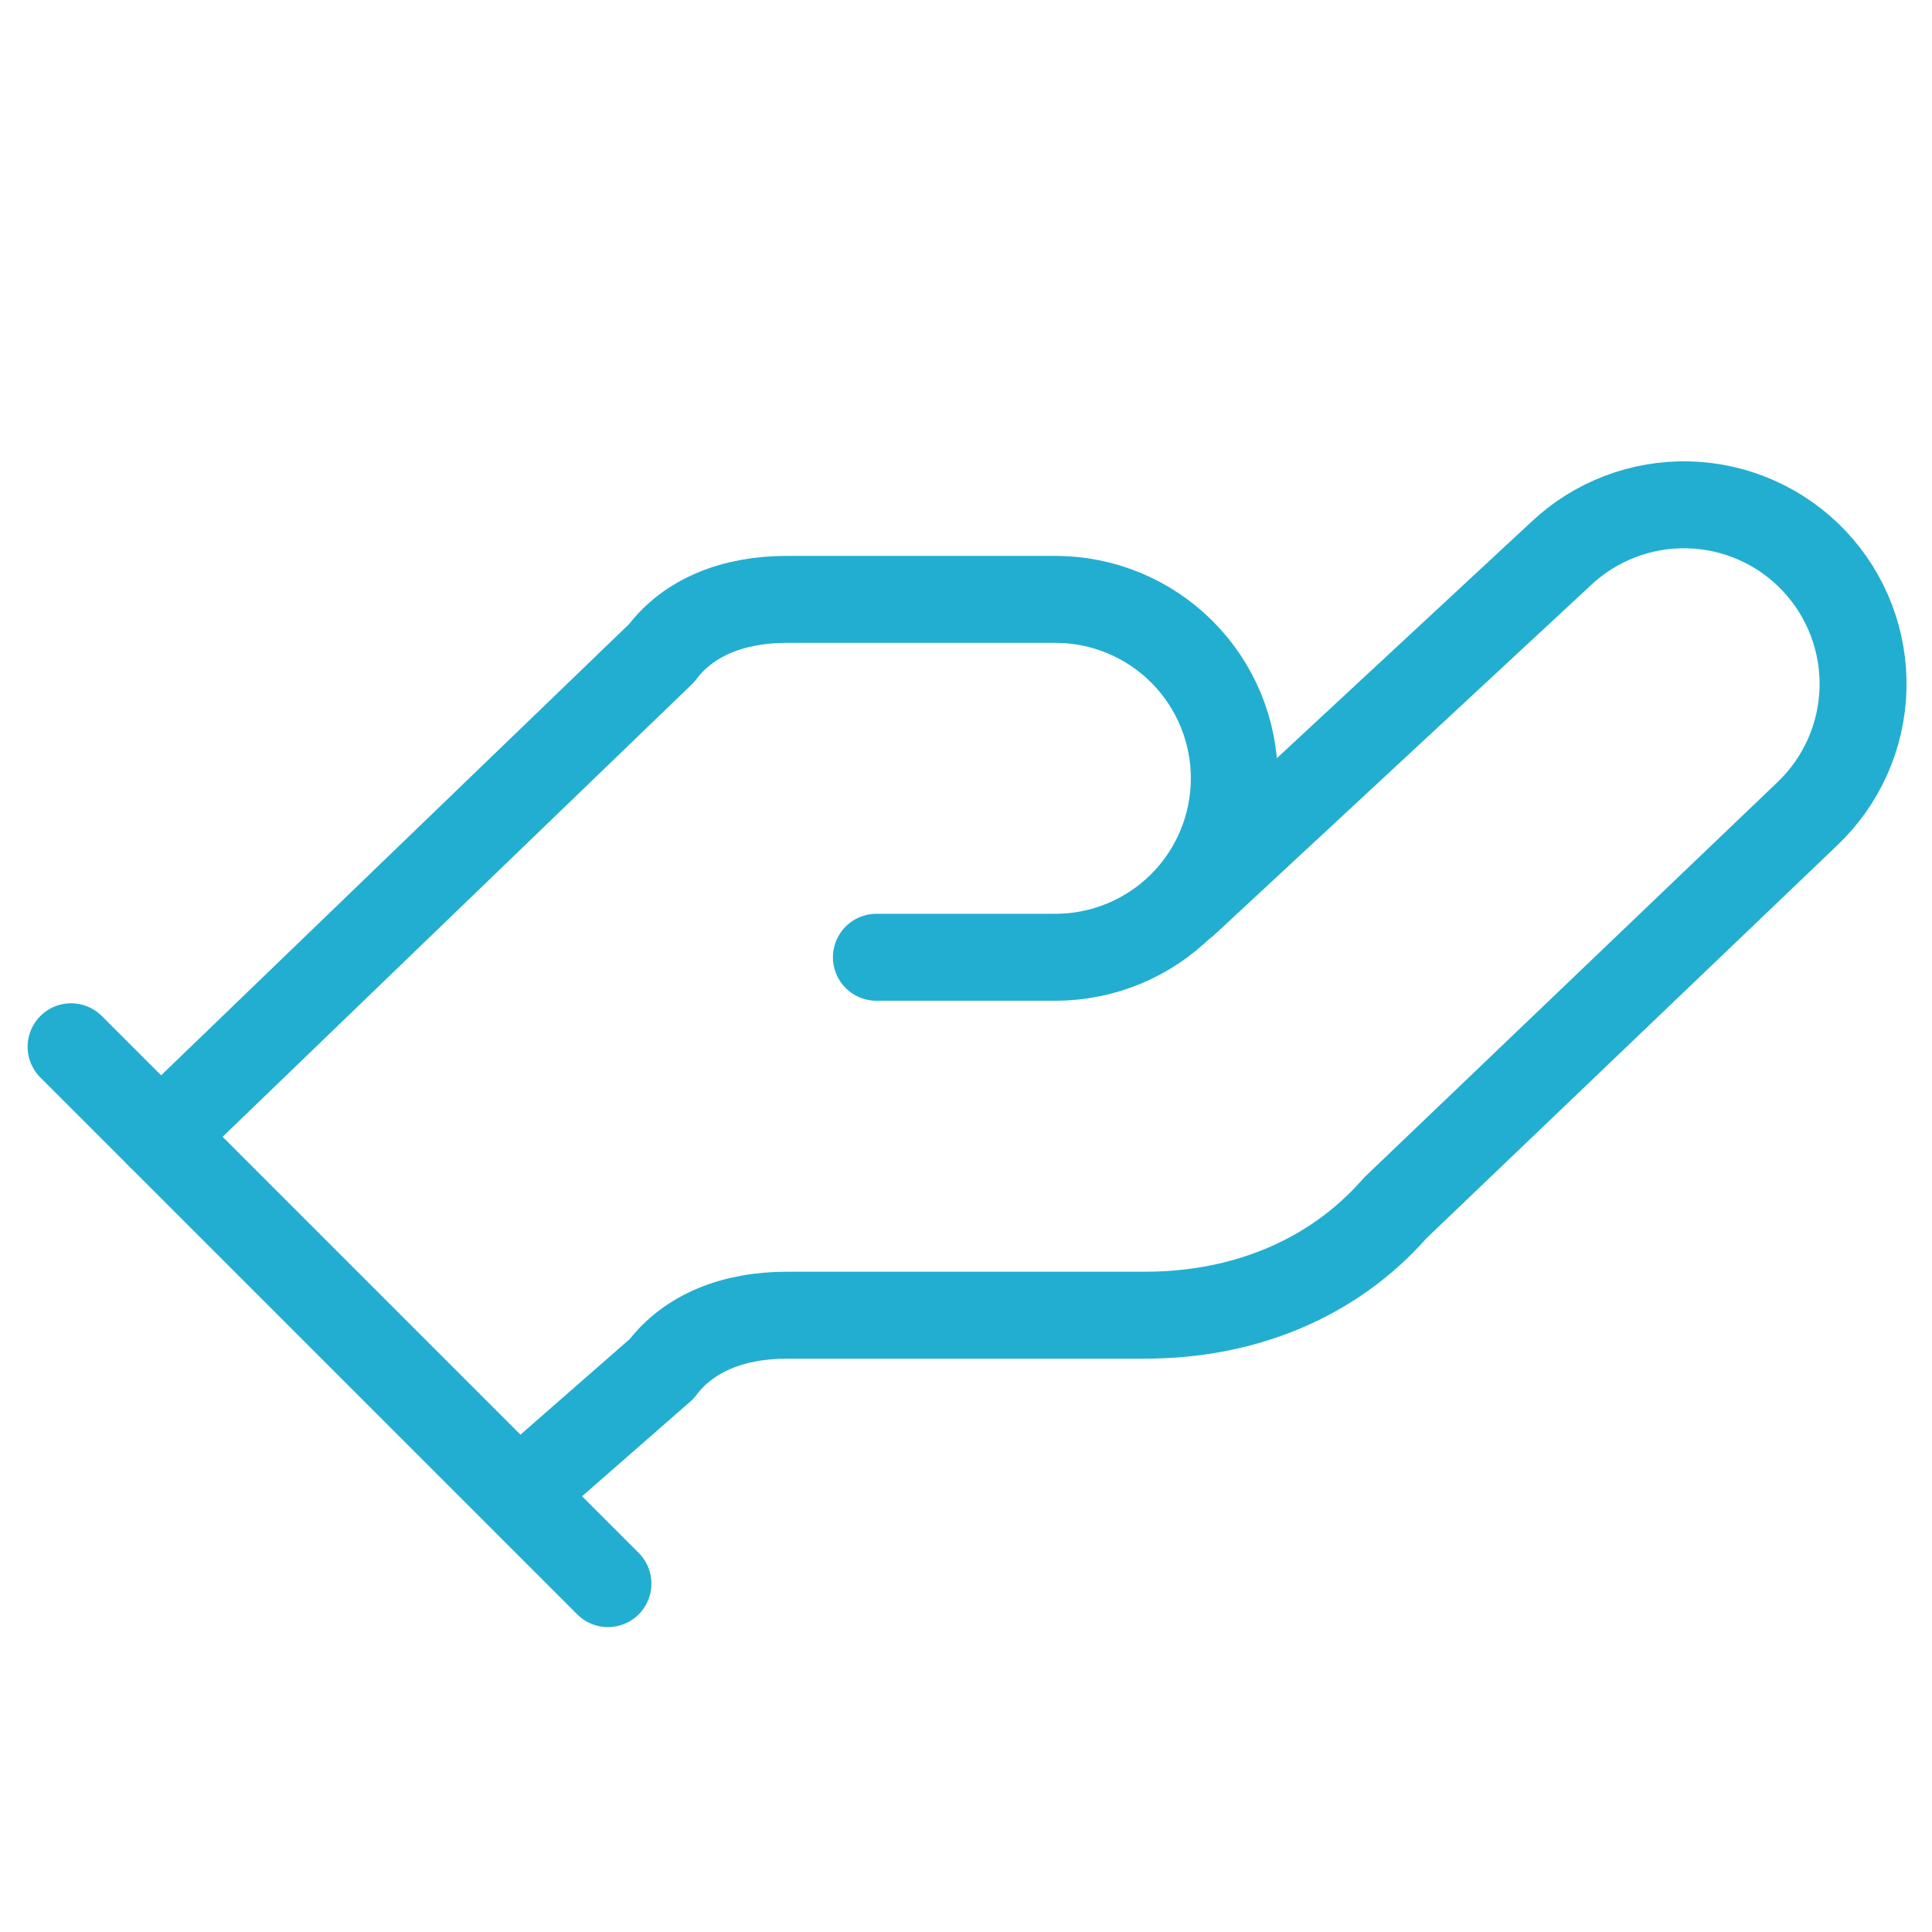
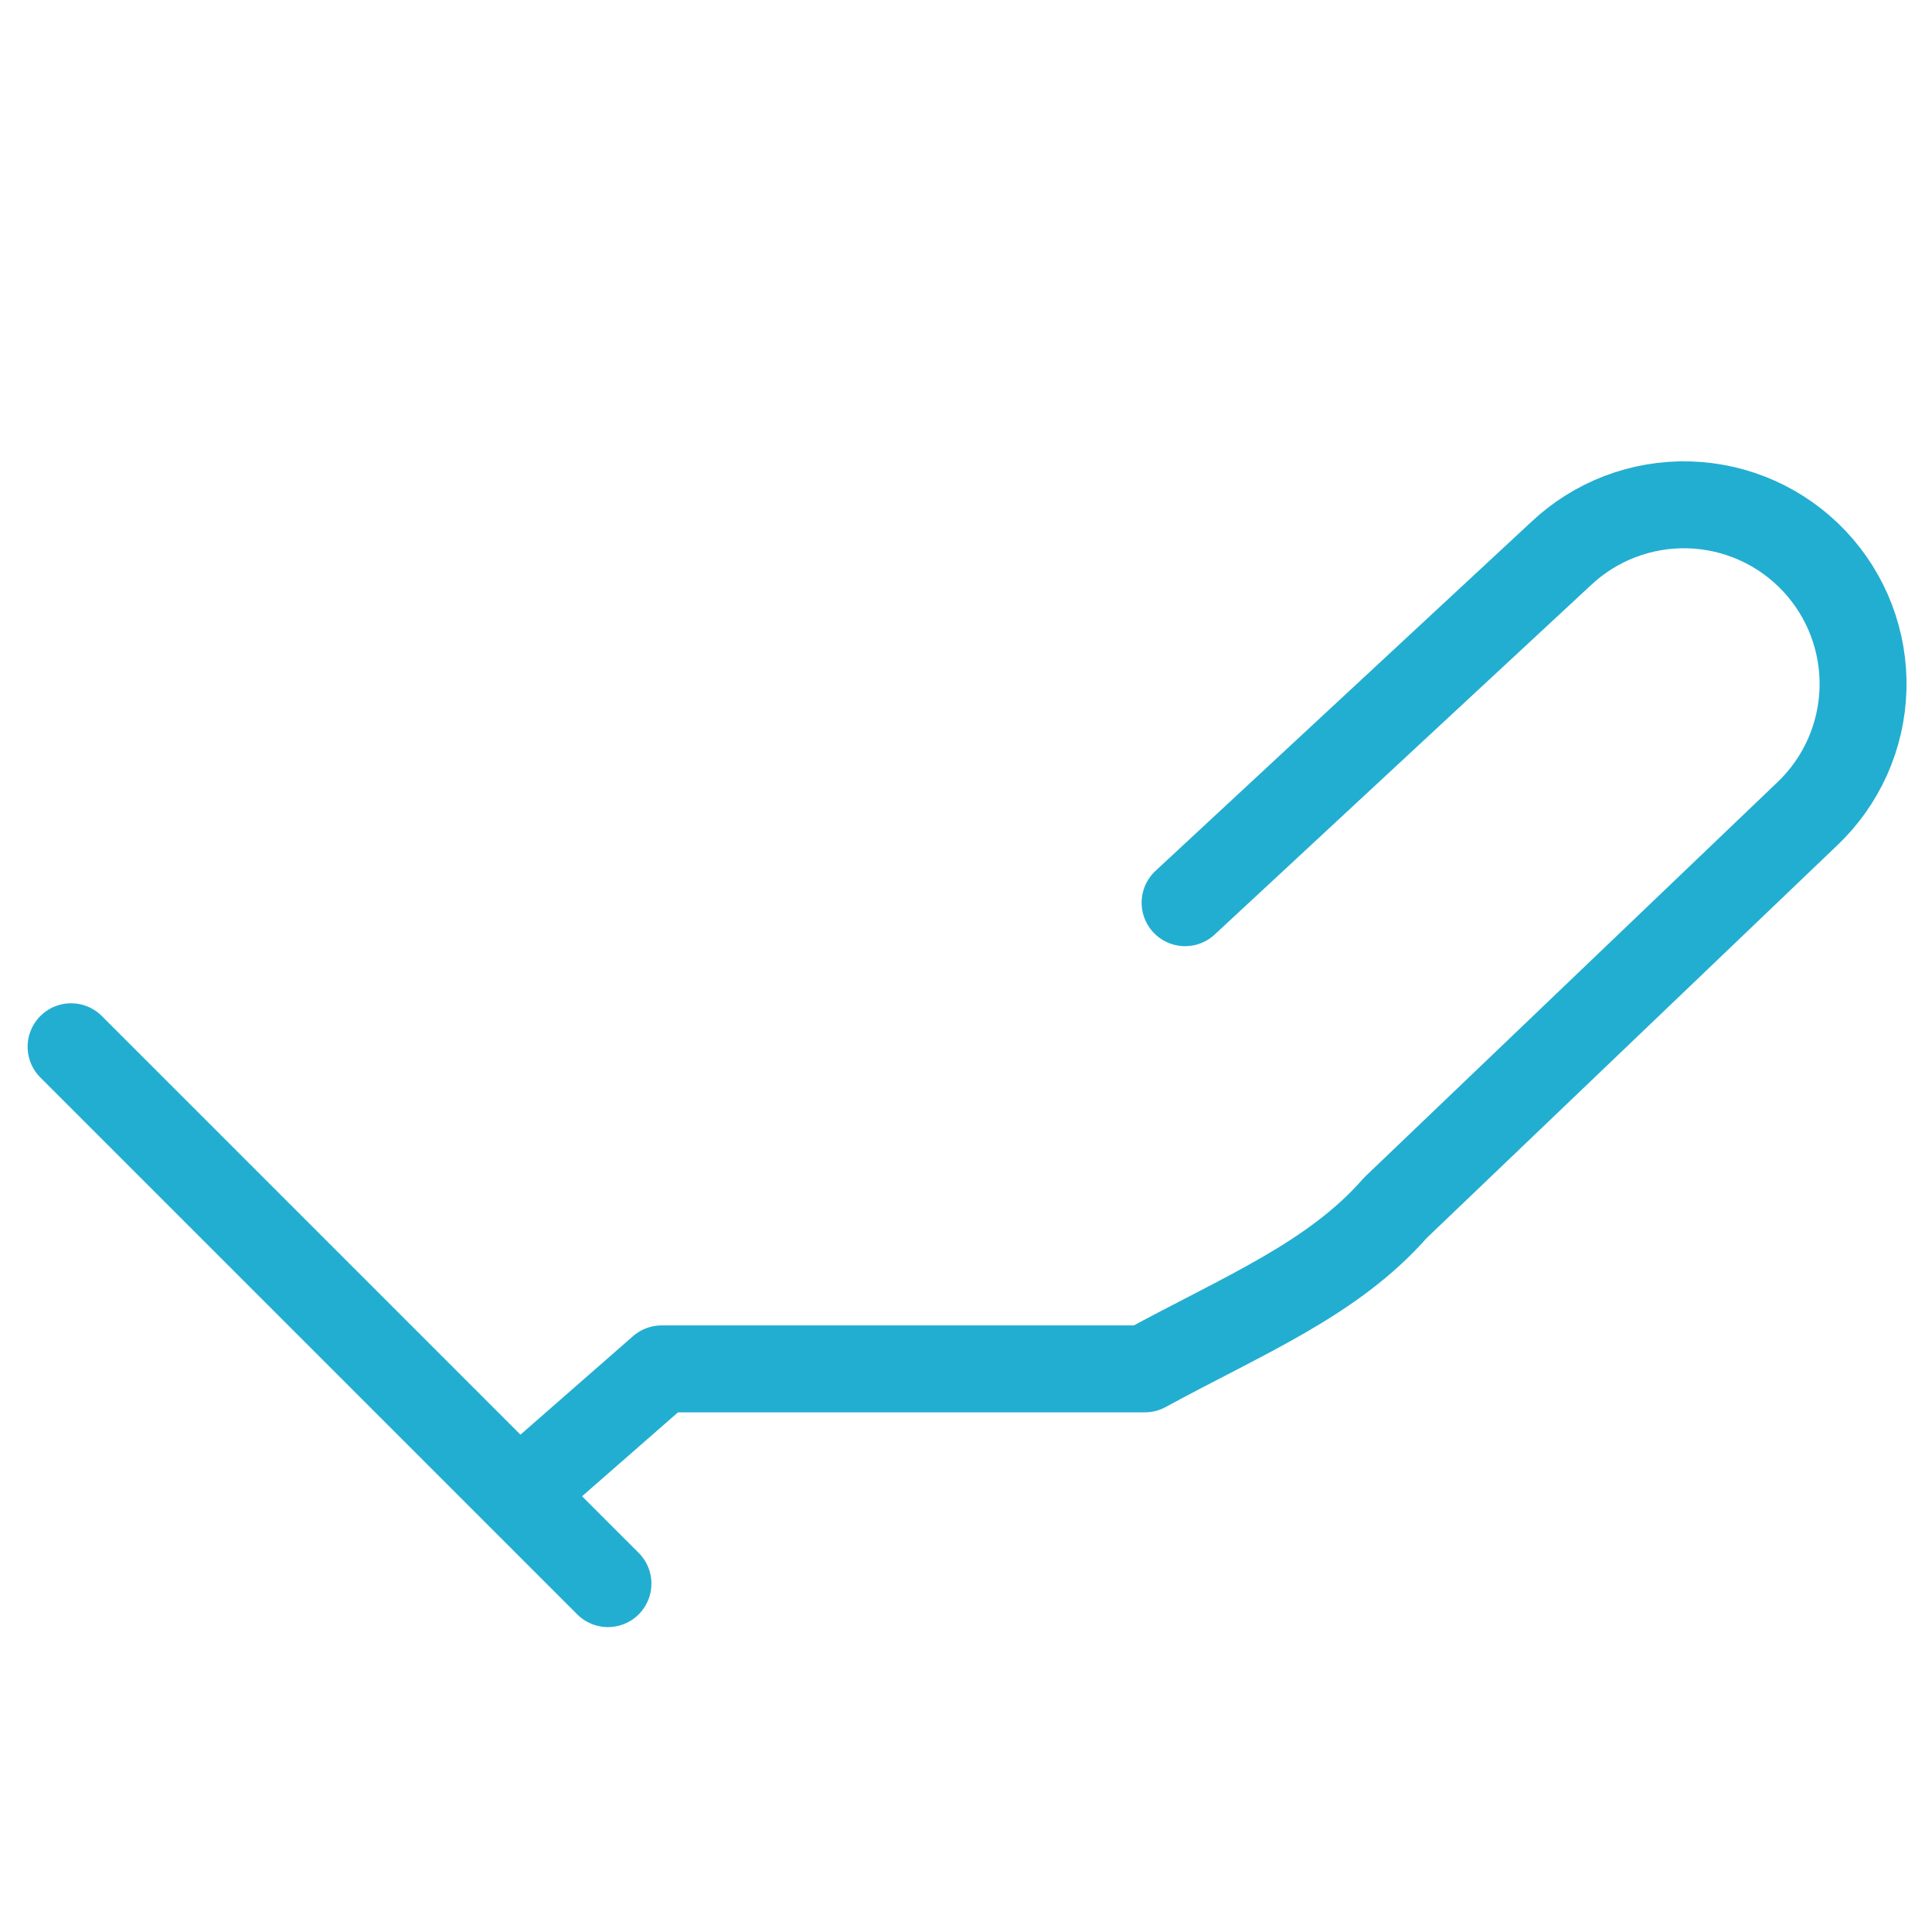
<svg xmlns="http://www.w3.org/2000/svg" width="200" height="200" viewBox="0 0 200 200" fill="none">
-   <path d="M90.725 99.097H109.25C114.163 99.097 118.875 97.145 122.35 93.671C125.824 90.197 127.776 85.485 127.776 80.572C127.776 75.658 125.824 70.946 122.35 67.472C118.875 63.998 114.163 62.046 109.25 62.046H81.462C75.904 62.046 71.273 63.898 68.494 67.604L16.622 117.623" stroke="#22AED1" stroke-width="9" stroke-linecap="round" stroke-linejoin="round" />
-   <path d="M53.673 154.674L68.494 141.706C71.273 138.001 75.904 136.148 81.462 136.148H118.513C128.702 136.148 137.965 132.443 144.449 125.033L187.058 84.277C190.632 80.899 192.718 76.239 192.857 71.323C192.996 66.407 191.177 61.637 187.799 58.063C184.421 54.488 179.761 52.402 174.845 52.263C169.929 52.124 165.159 53.944 161.585 57.322L122.681 93.447M7.359 108.36L62.936 163.937" stroke="#22AED1" stroke-width="9" stroke-linecap="round" stroke-linejoin="round" />
+   <path d="M53.673 154.674L68.494 141.706H118.513C128.702 136.148 137.965 132.443 144.449 125.033L187.058 84.277C190.632 80.899 192.718 76.239 192.857 71.323C192.996 66.407 191.177 61.637 187.799 58.063C184.421 54.488 179.761 52.402 174.845 52.263C169.929 52.124 165.159 53.944 161.585 57.322L122.681 93.447M7.359 108.36L62.936 163.937" stroke="#22AED1" stroke-width="9" stroke-linecap="round" stroke-linejoin="round" />
</svg>